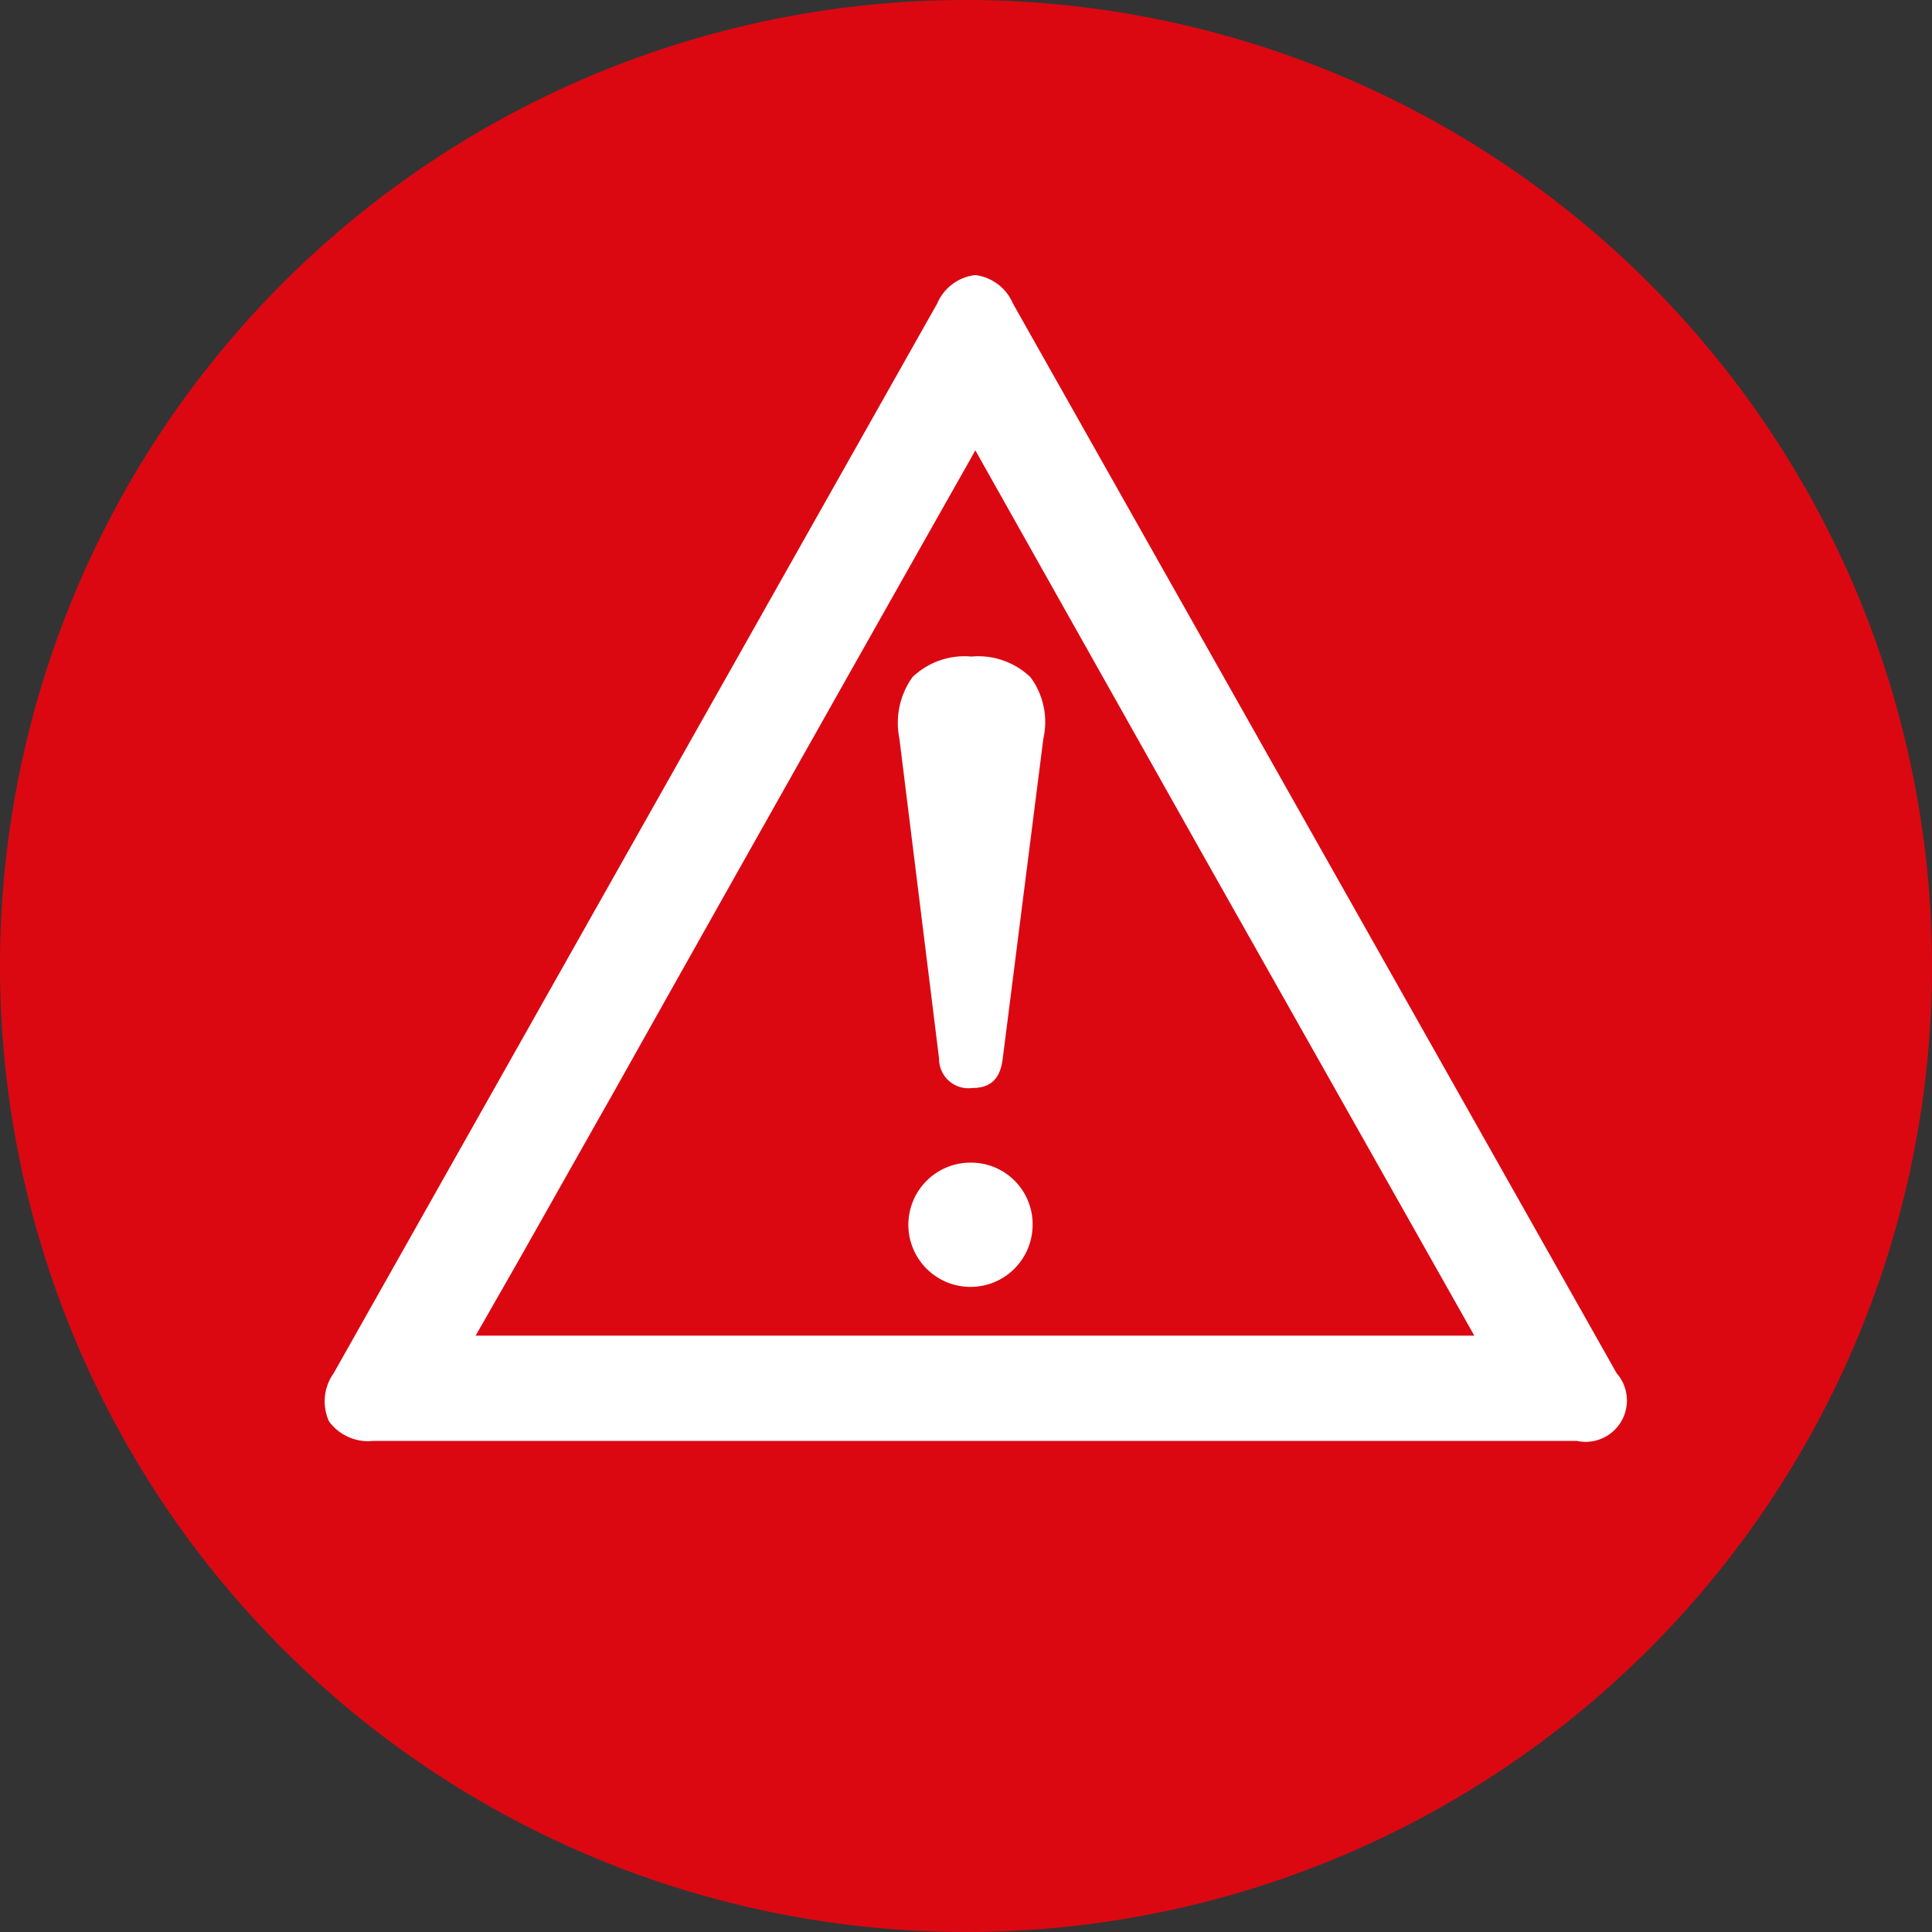
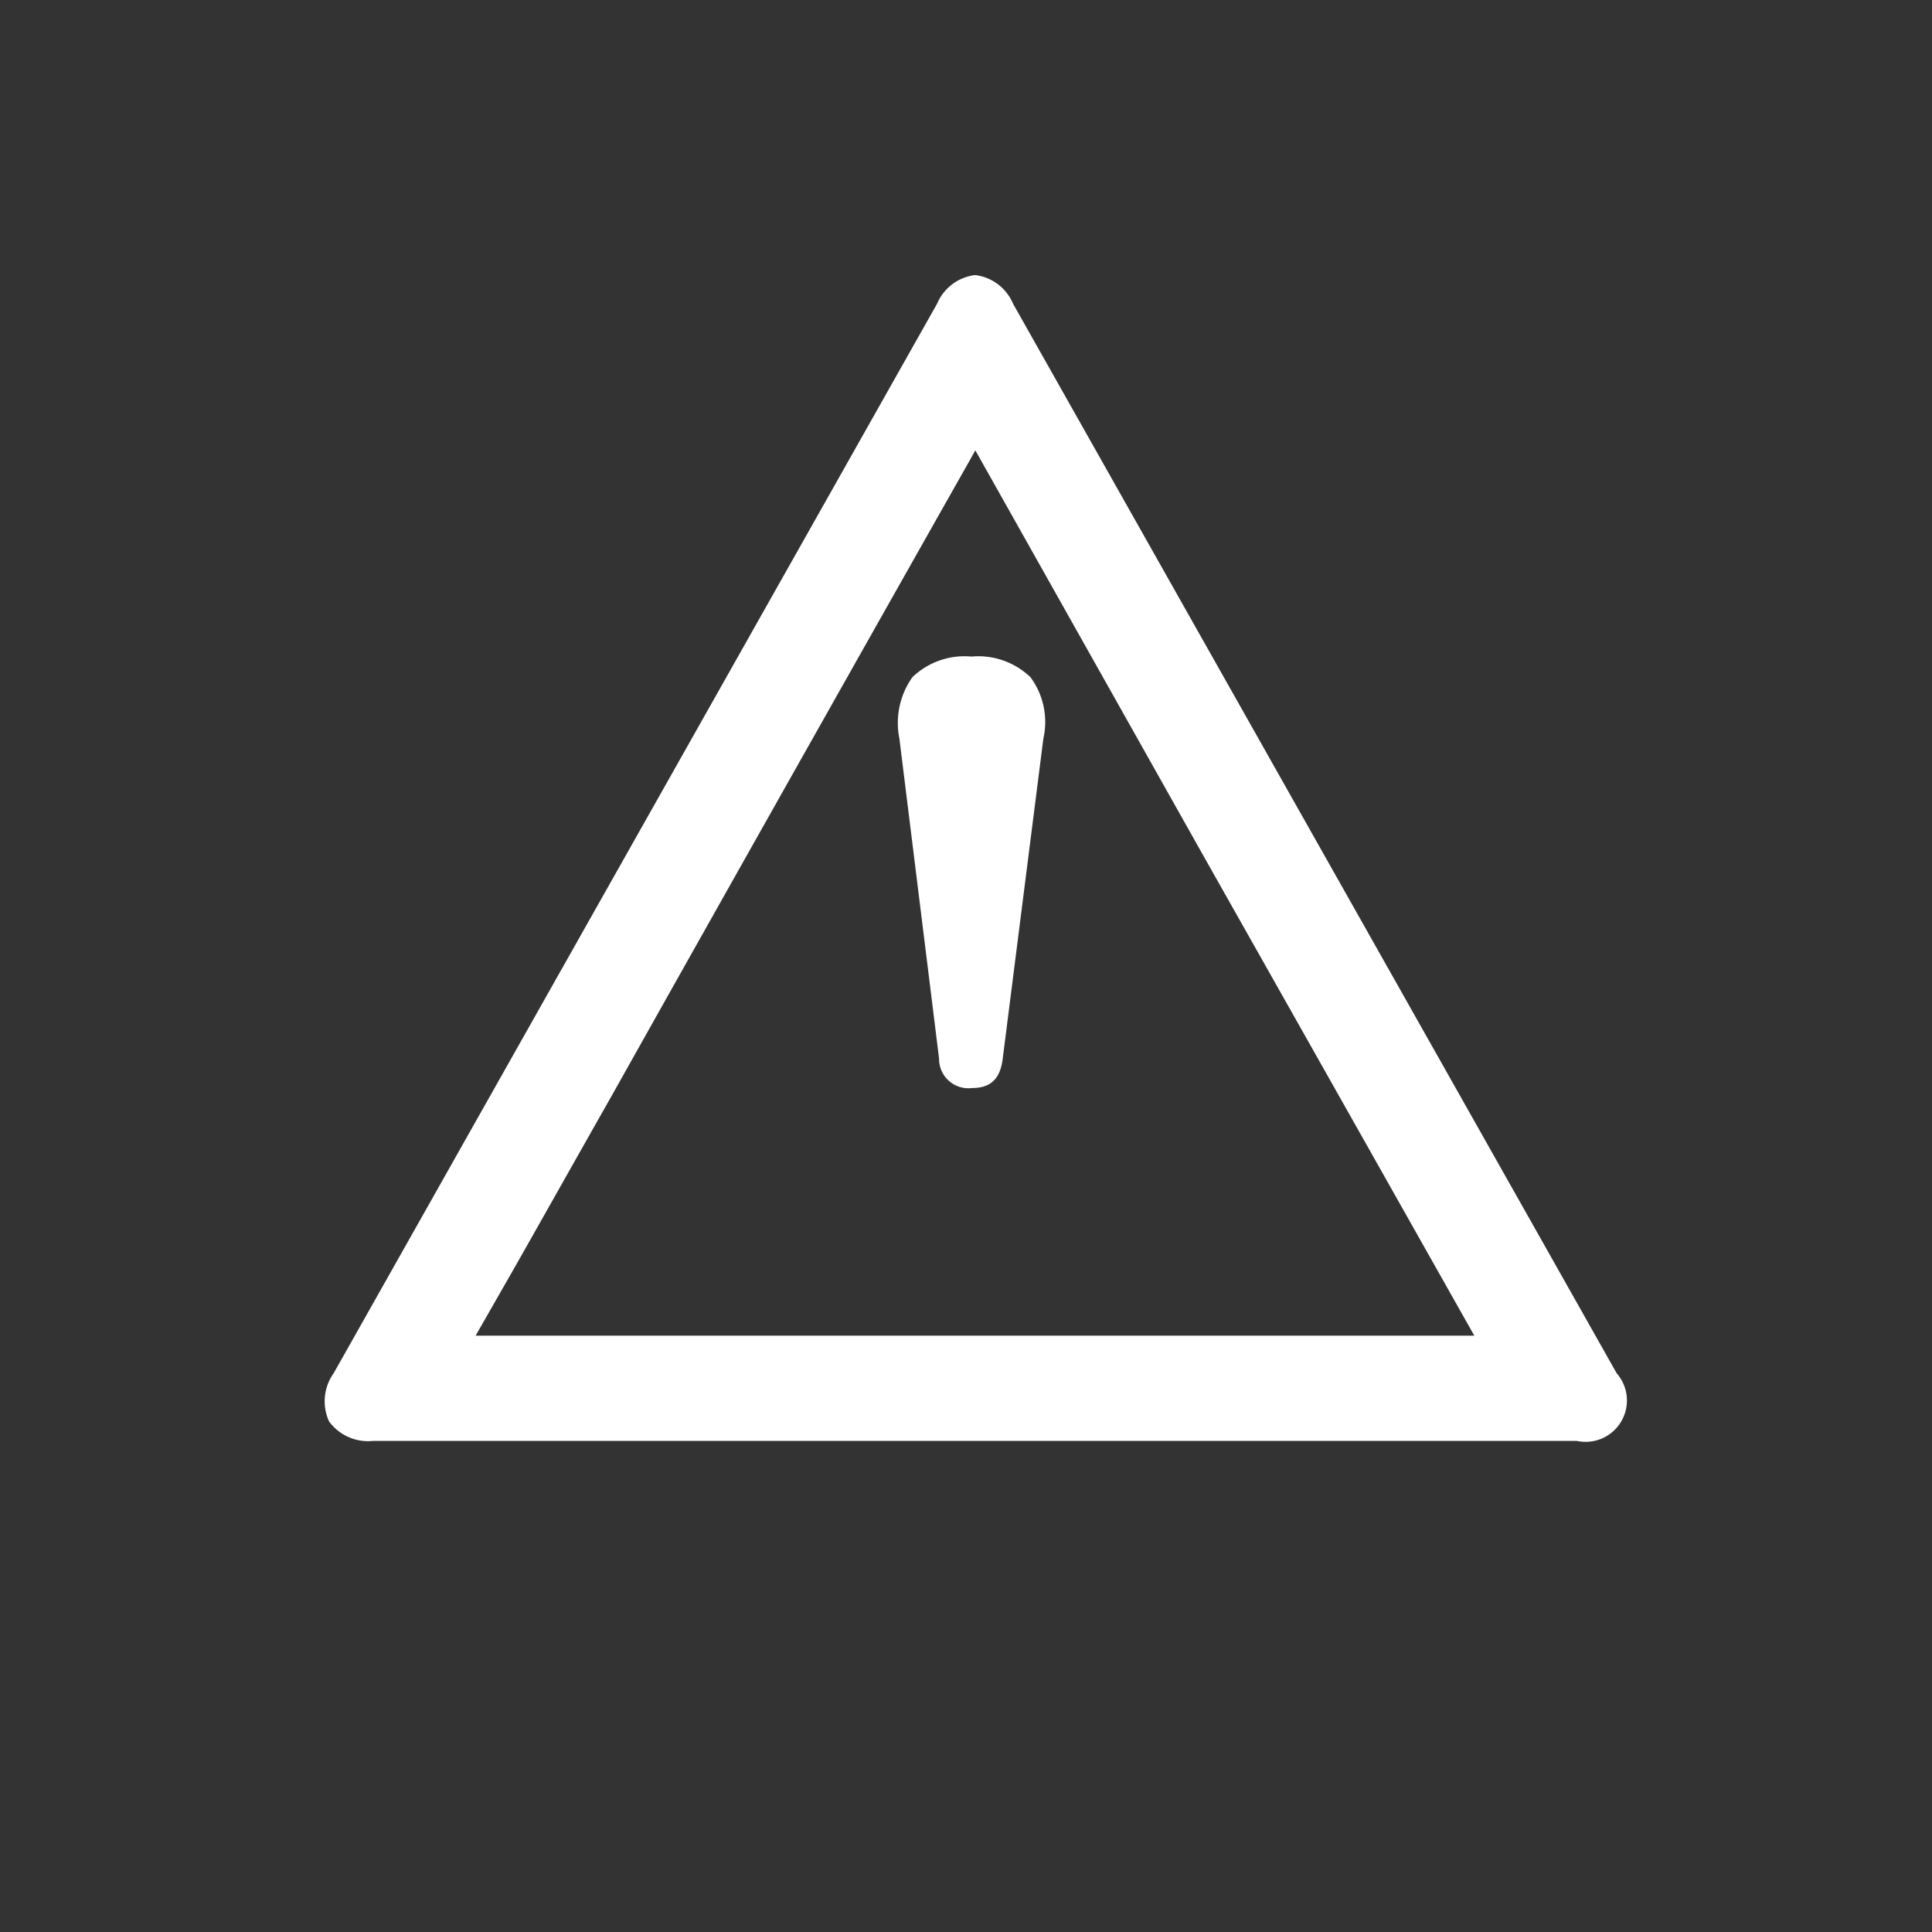
<svg xmlns="http://www.w3.org/2000/svg" viewBox="0 0 16.358 16.358">
  <rect x="0" y="0" width="16.358" height="16.358" fill="#333333" stroke="none" />
  <defs>
    <style>.cls-1{fill:#db0812;}.cls-2{fill:#fff;}</style>
  </defs>
  <g id="Capa_2" data-name="Capa 2">
    <g id="Layer_1" data-name="Layer 1">
-       <path class="cls-1" d="M16.358,8.179A8.179,8.179,0,1,1,8.177,0,8.182,8.182,0,0,1,16.358,8.179Z" />
      <path class="cls-2" d="M8.225,5.559a.637.637,0,0,0-.5.175.668.668,0,0,0-.11.519l.336,2.71a.248.248,0,0,0,.28.249c.156,0,.238-.076.259-.249l.344-2.709a.638.638,0,0,0-.109-.52A.639.639,0,0,0,8.225,5.559Z" />
-       <path class="cls-2" d="M8.225,9.844a.526.526,0,1,0,.518.526A.521.521,0,0,0,8.225,9.844Z" />
      <path class="cls-2" d="M8.257,2.329a.4.4,0,0,0-.322.241l-5.11,9.057a.41.41,0,0,0-.039.408.41.41,0,0,0,.373.165H13.351a.35.35,0,0,0,.337-.573L8.577,2.571A.4.4,0,0,0,8.257,2.329Zm4.226,8.98H4.027l.343-.6c.219-.386.5-.886.813-1.438C6.259,7.353,7.709,4.784,8.214,3.892l.044-.079,1.951,3.468c.914,1.618,1.863,3.3,2.231,3.952Z" />
    </g>
  </g>
</svg>